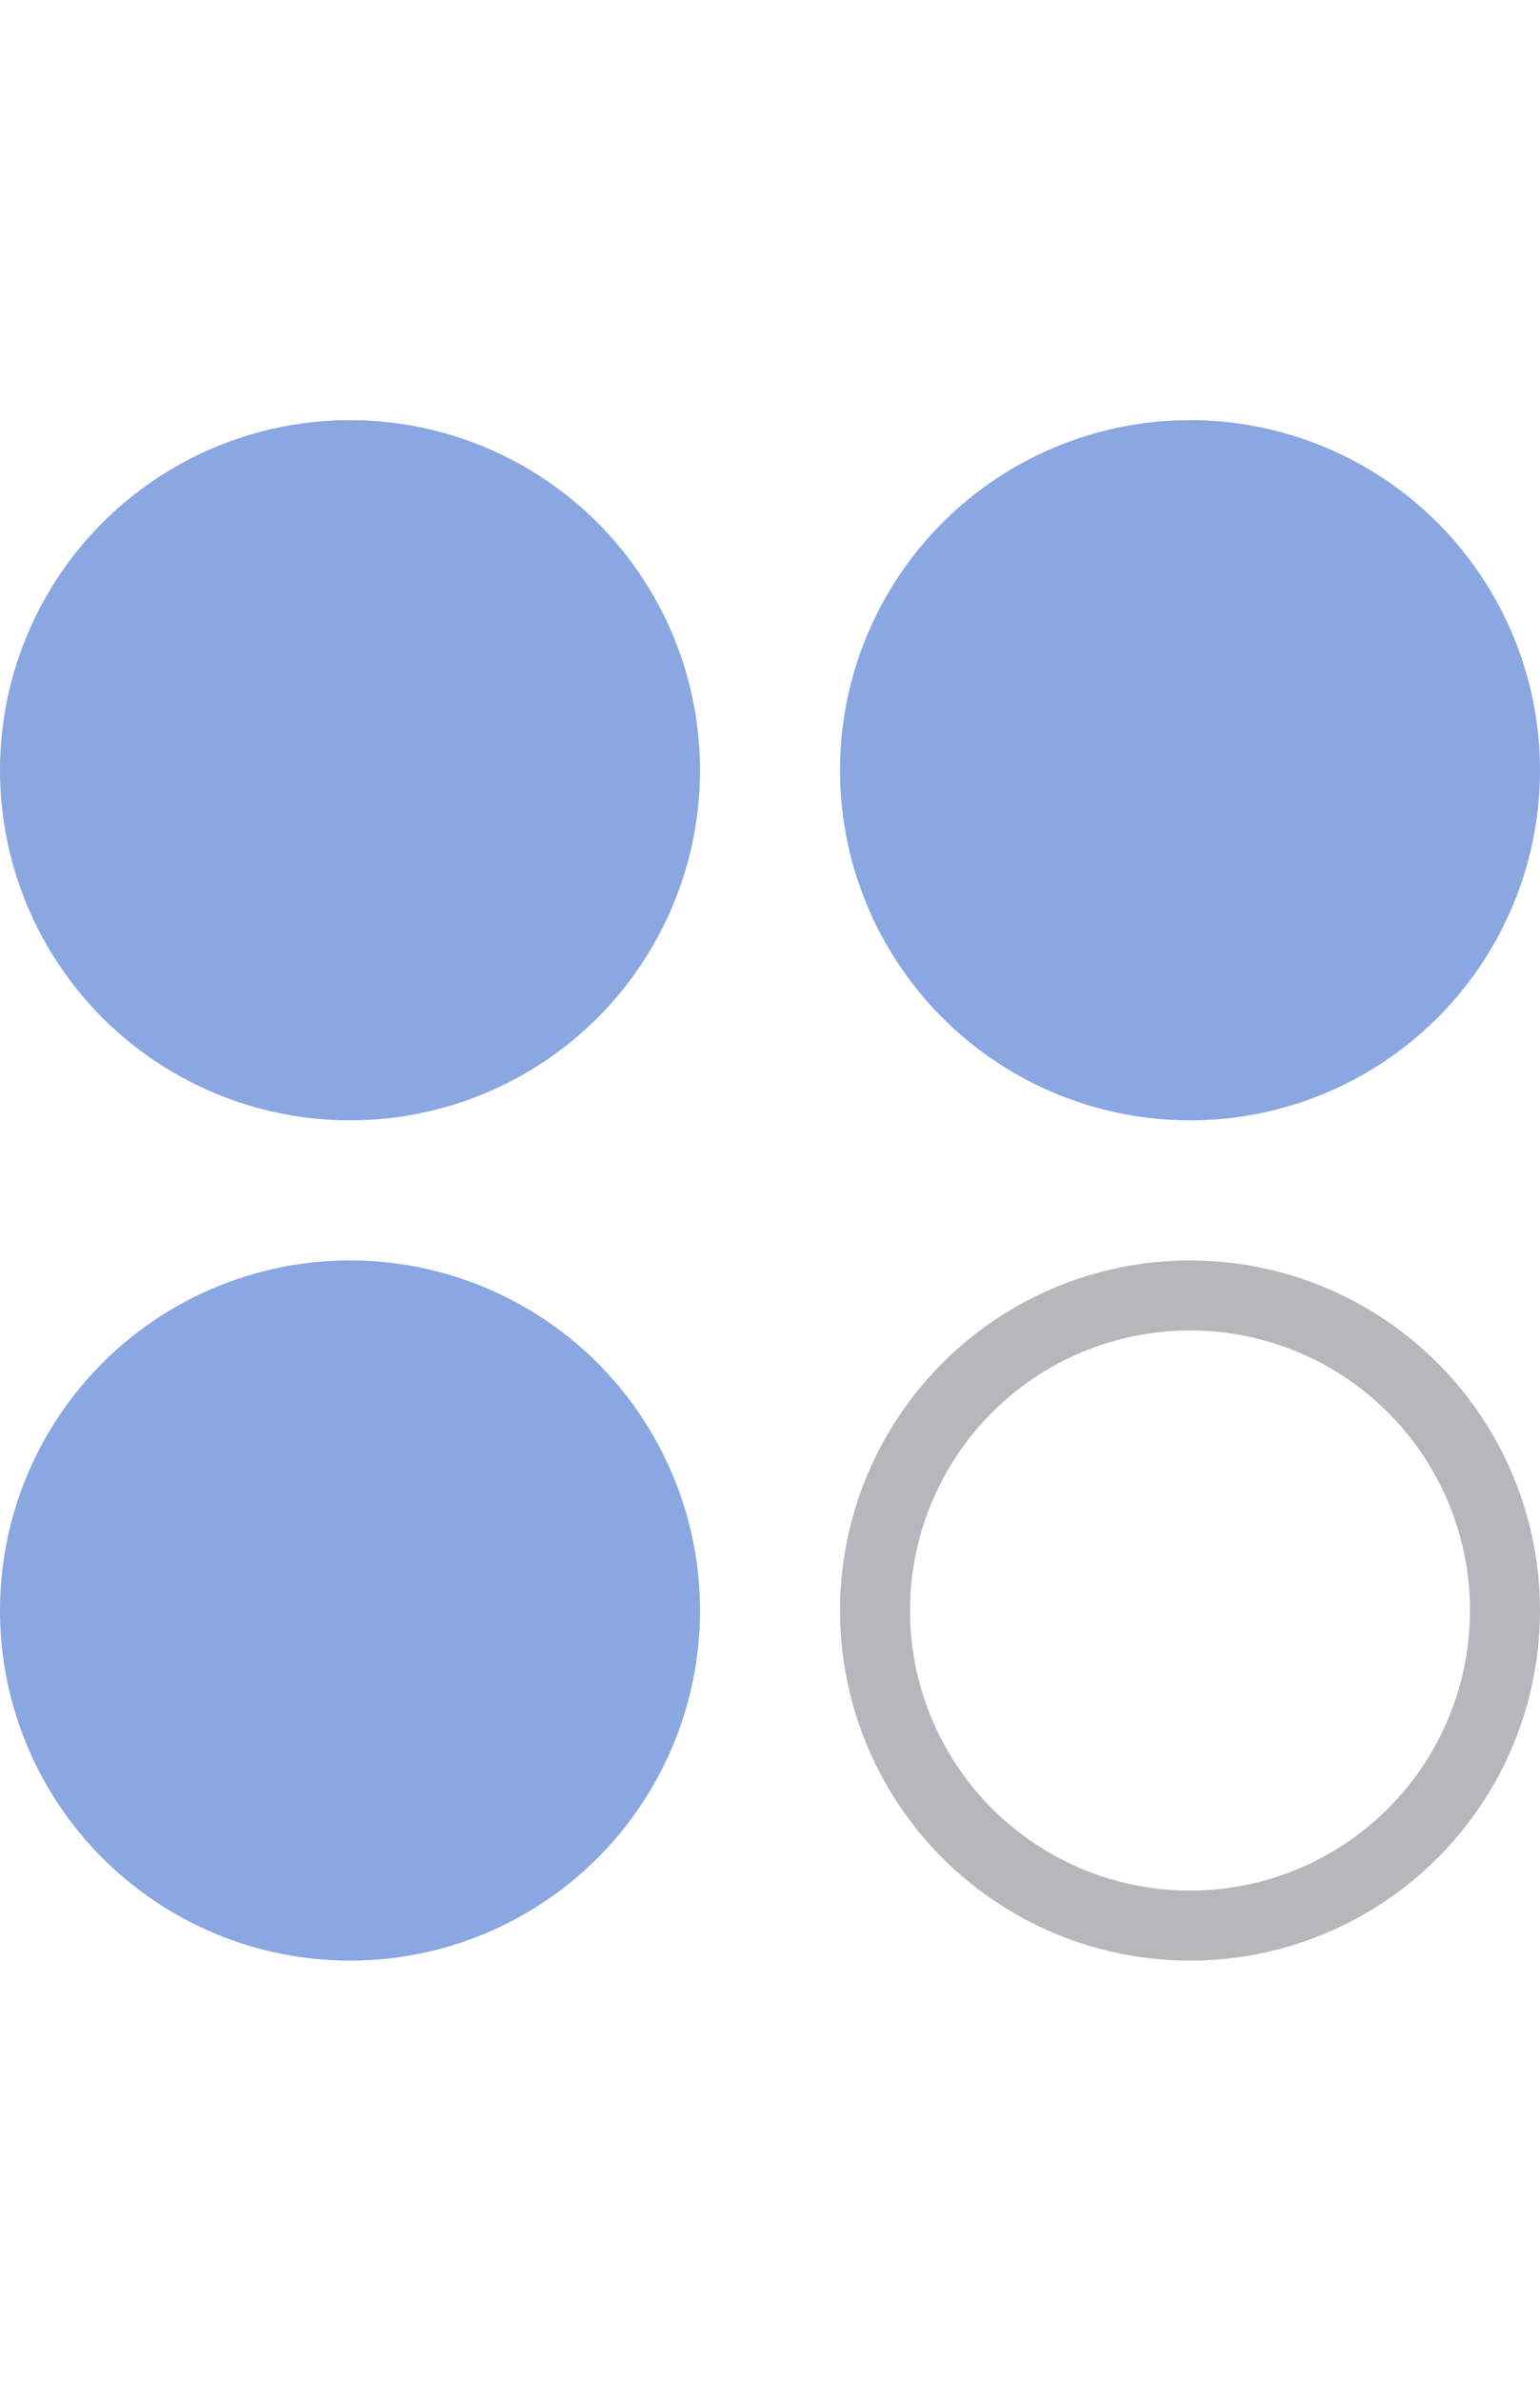
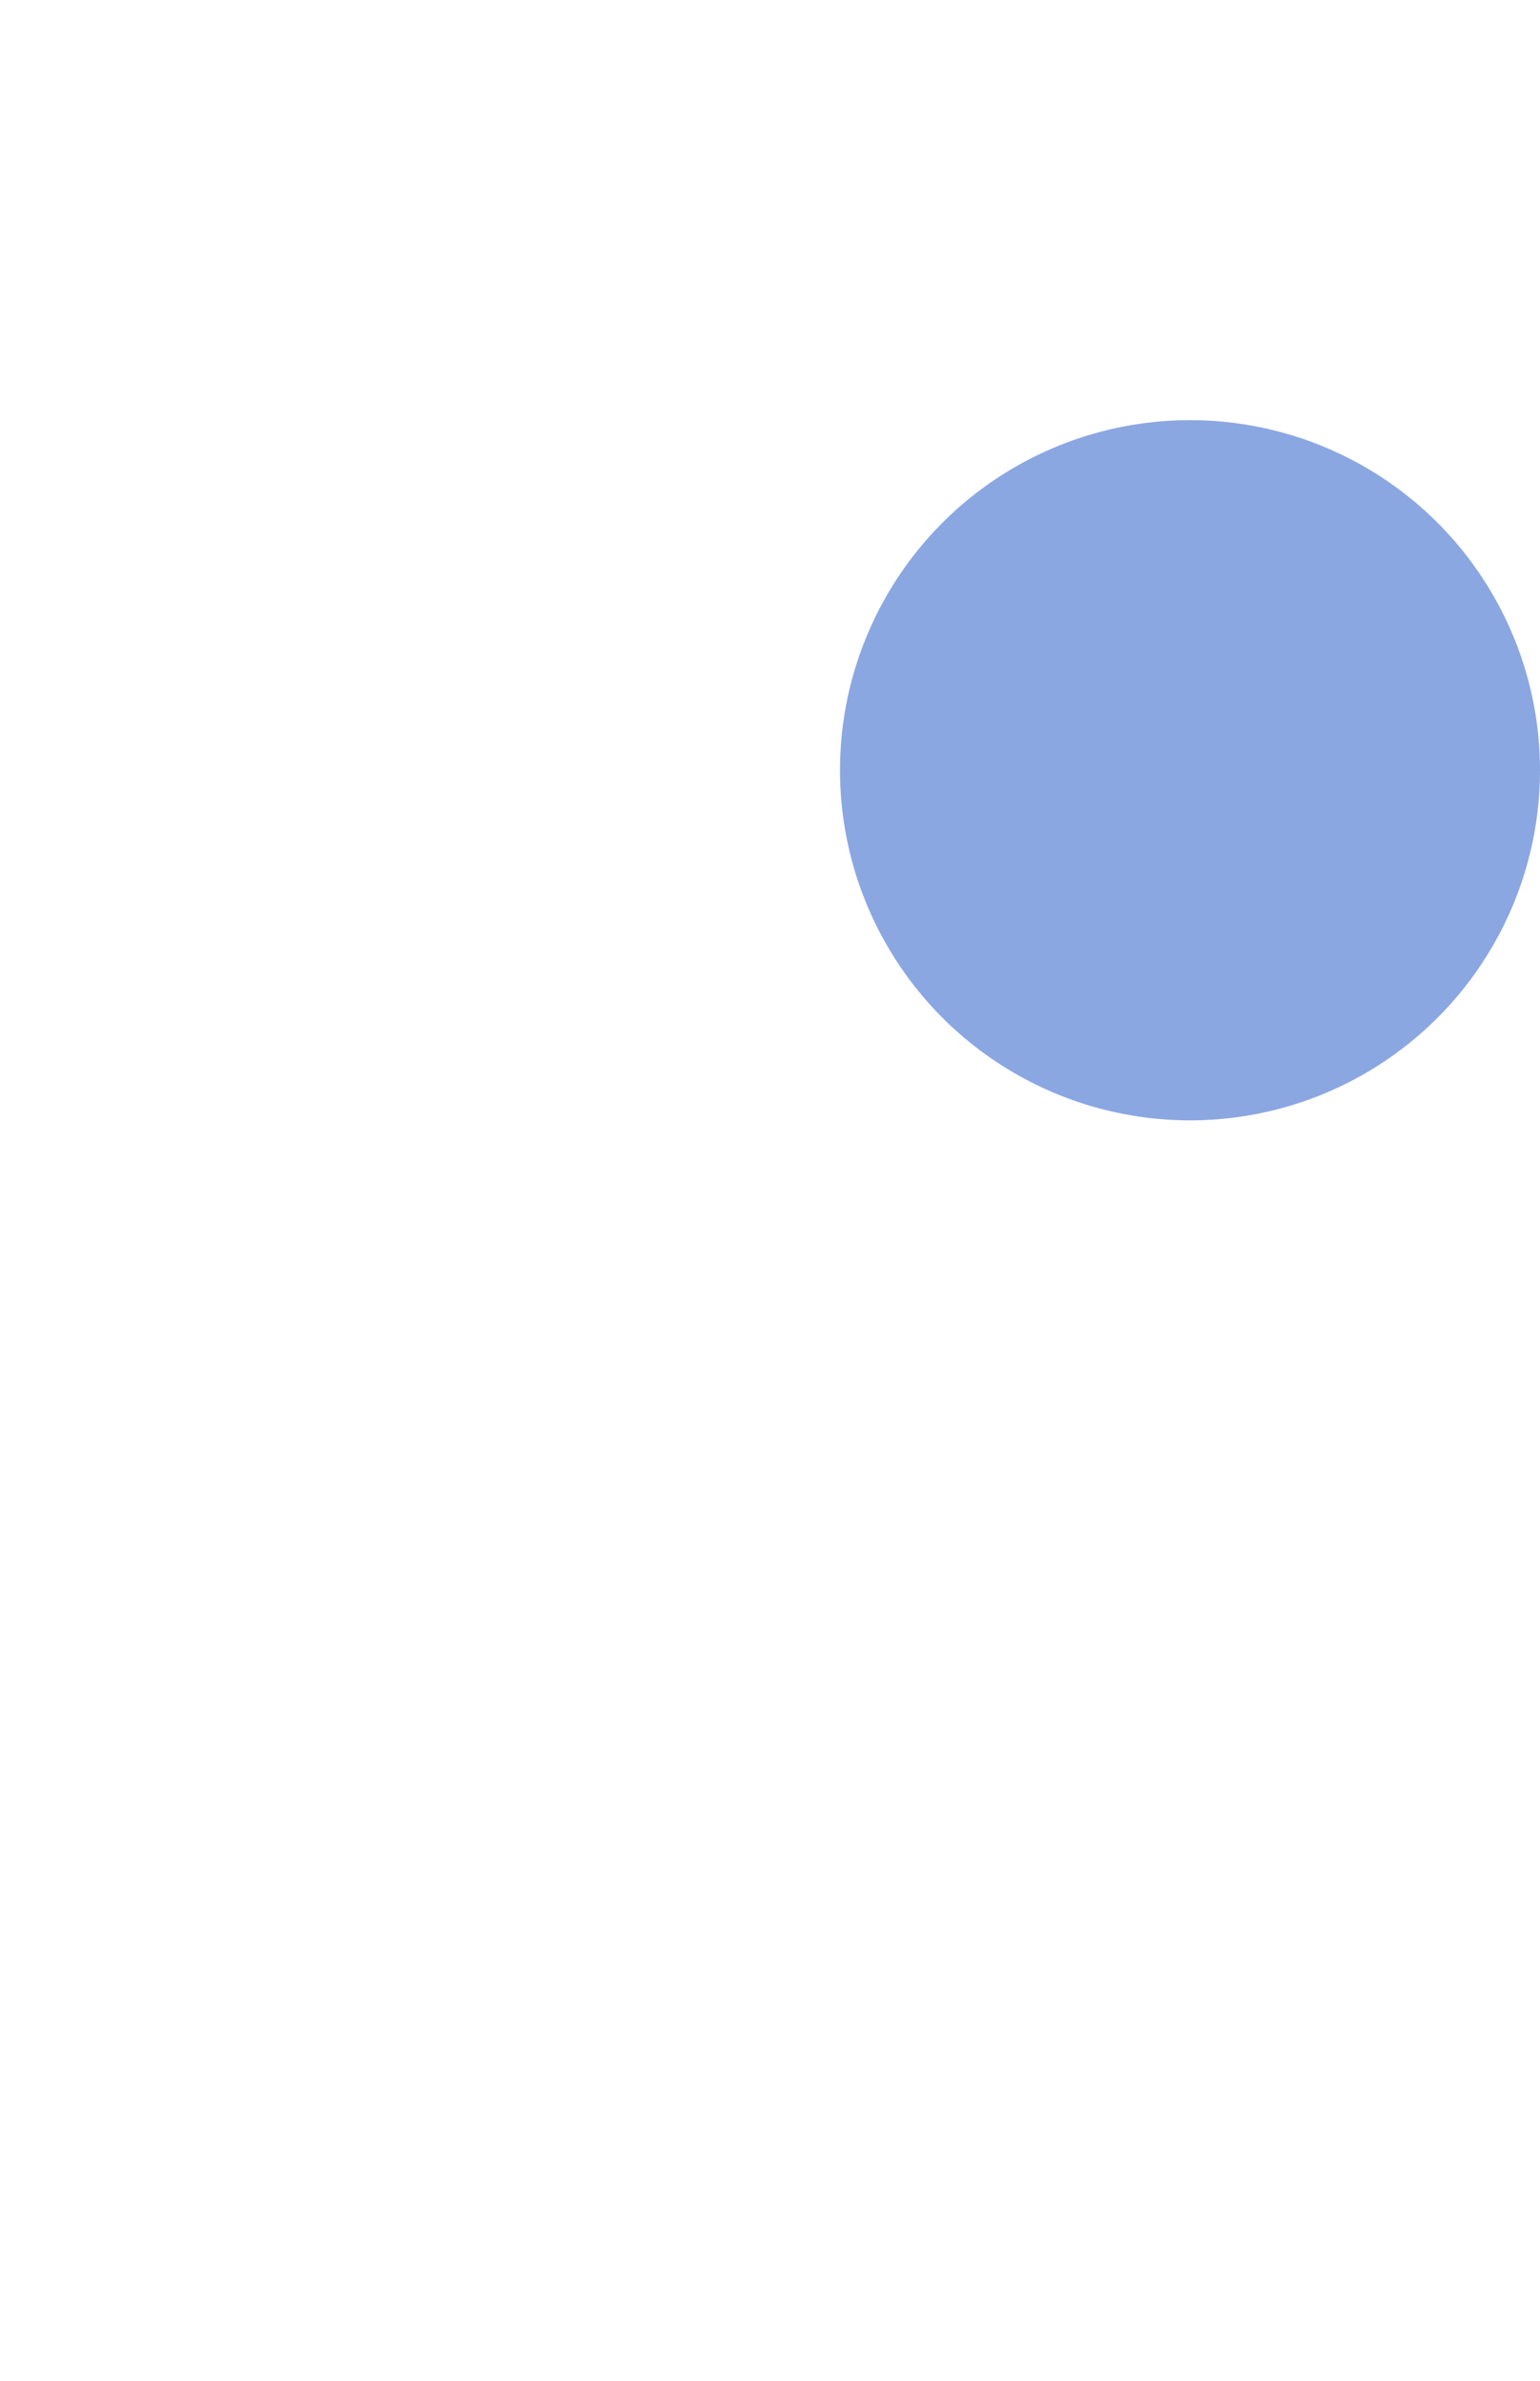
<svg xmlns="http://www.w3.org/2000/svg" width="22" height="34" viewBox="0 0 22 34" fill="none">
-   <circle cx="5" cy="11" r="5" fill="#8BA7E2" />
  <circle cx="17" cy="11" r="5" fill="#8BA7E2" />
-   <circle cx="5" cy="23" r="5" fill="#8BA7E2" />
-   <circle cx="17" cy="23" r="4.5" stroke="#B6B7BB" />
</svg>